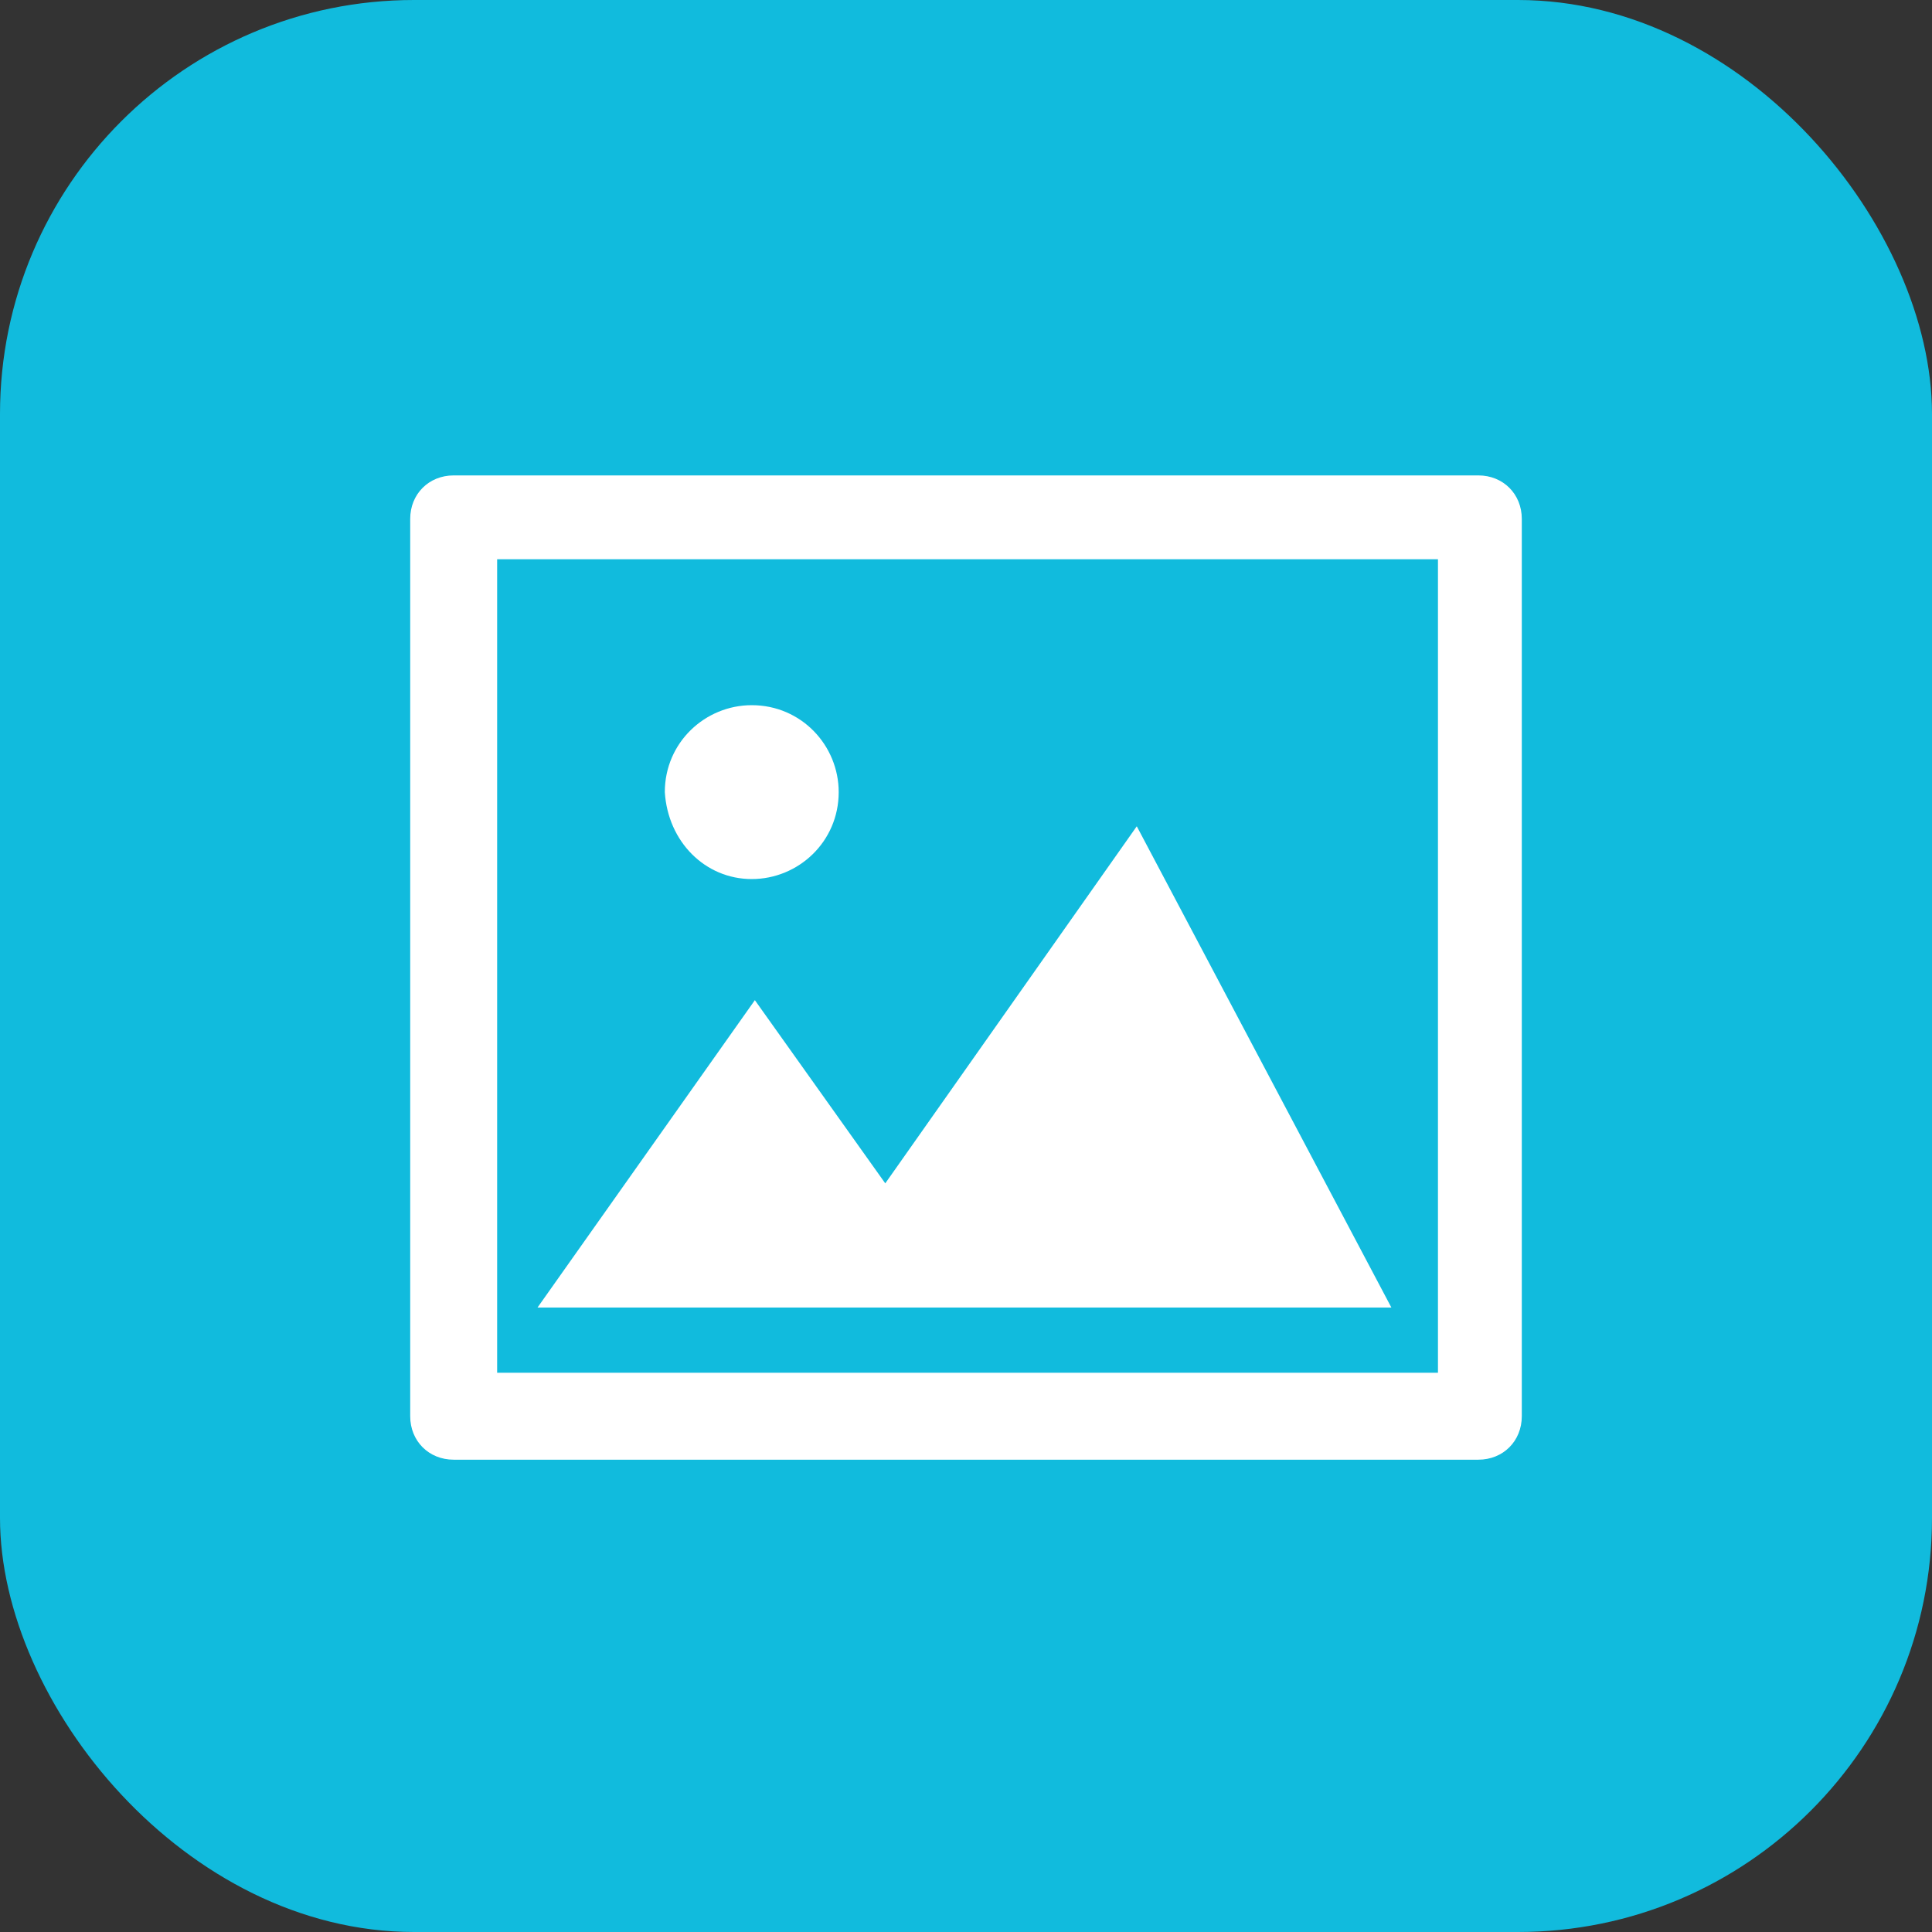
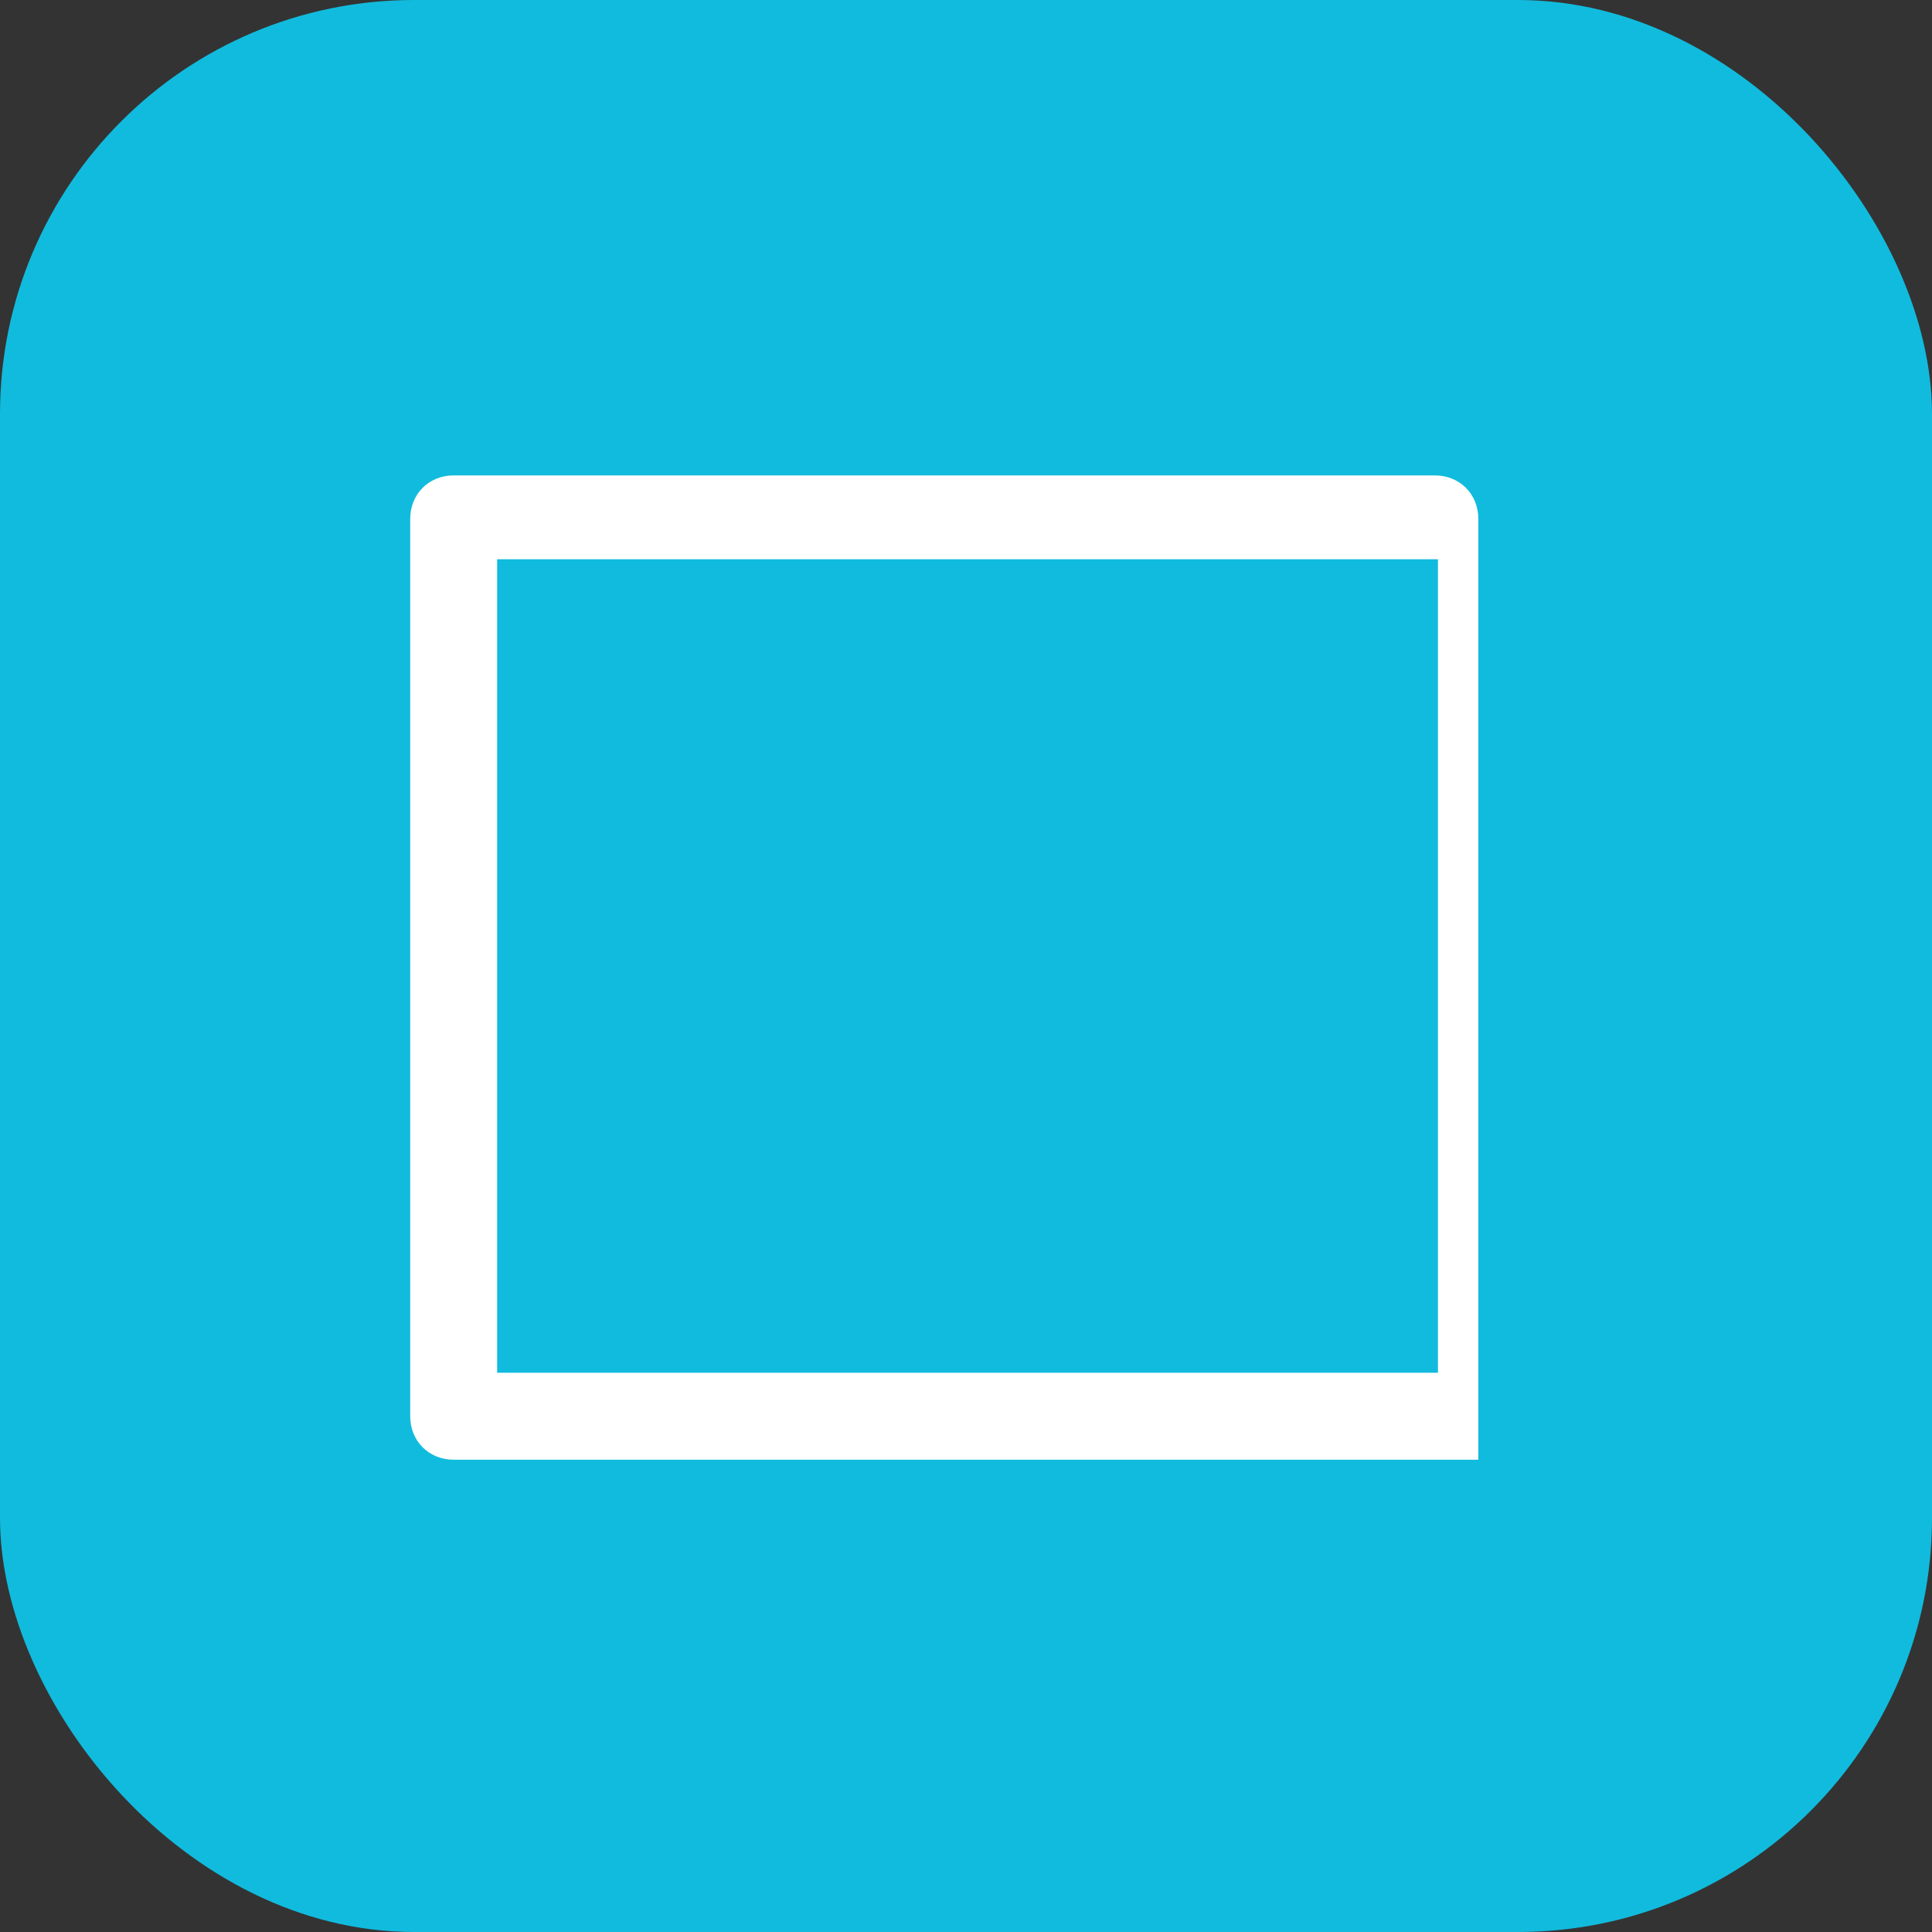
<svg xmlns="http://www.w3.org/2000/svg" width="28" height="28">
  <rect width="100%" height="100%" fill="#333333" stroke="none" />
  <g>
    <rect fill="#1bd" rx="6" height="28" width="28" />
    <svg x="5" y="5" width="18" height="18" viewBox="0 0 1024 1024">
-       <path d="M335.36 440.32c38.4 0 71.68-30.72 71.68-71.68 0-38.4-30.72-71.68-71.68-71.68-38.4 0-71.68 30.72-71.68 71.68 2.56 40.96 33.28 71.68 71.68 71.68z m0 0M652.8 396.8L445.44 691.2 337.92 540.16 158.72 793.6h704L652.8 396.8z m0 0" fill="#fff" />
-       <path d="M934.4 107.52H89.6c-20.48 0-35.84 15.36-35.84 35.84V883.2c0 20.48 15.36 35.84 35.84 35.84h844.8c20.48 0 35.84-15.36 35.84-35.84V143.36c0-20.48-15.36-35.84-35.84-35.84z m-35.84 739.84H125.44V176.64h775.68v670.72h-2.56z m0 0" fill="#fff" />
+       <path d="M934.4 107.52H89.6c-20.48 0-35.84 15.36-35.84 35.84V883.2c0 20.48 15.36 35.84 35.84 35.84h844.8V143.36c0-20.48-15.36-35.84-35.84-35.84z m-35.84 739.84H125.44V176.64h775.68v670.72h-2.56z m0 0" fill="#fff" />
    </svg>
  </g>
</svg>